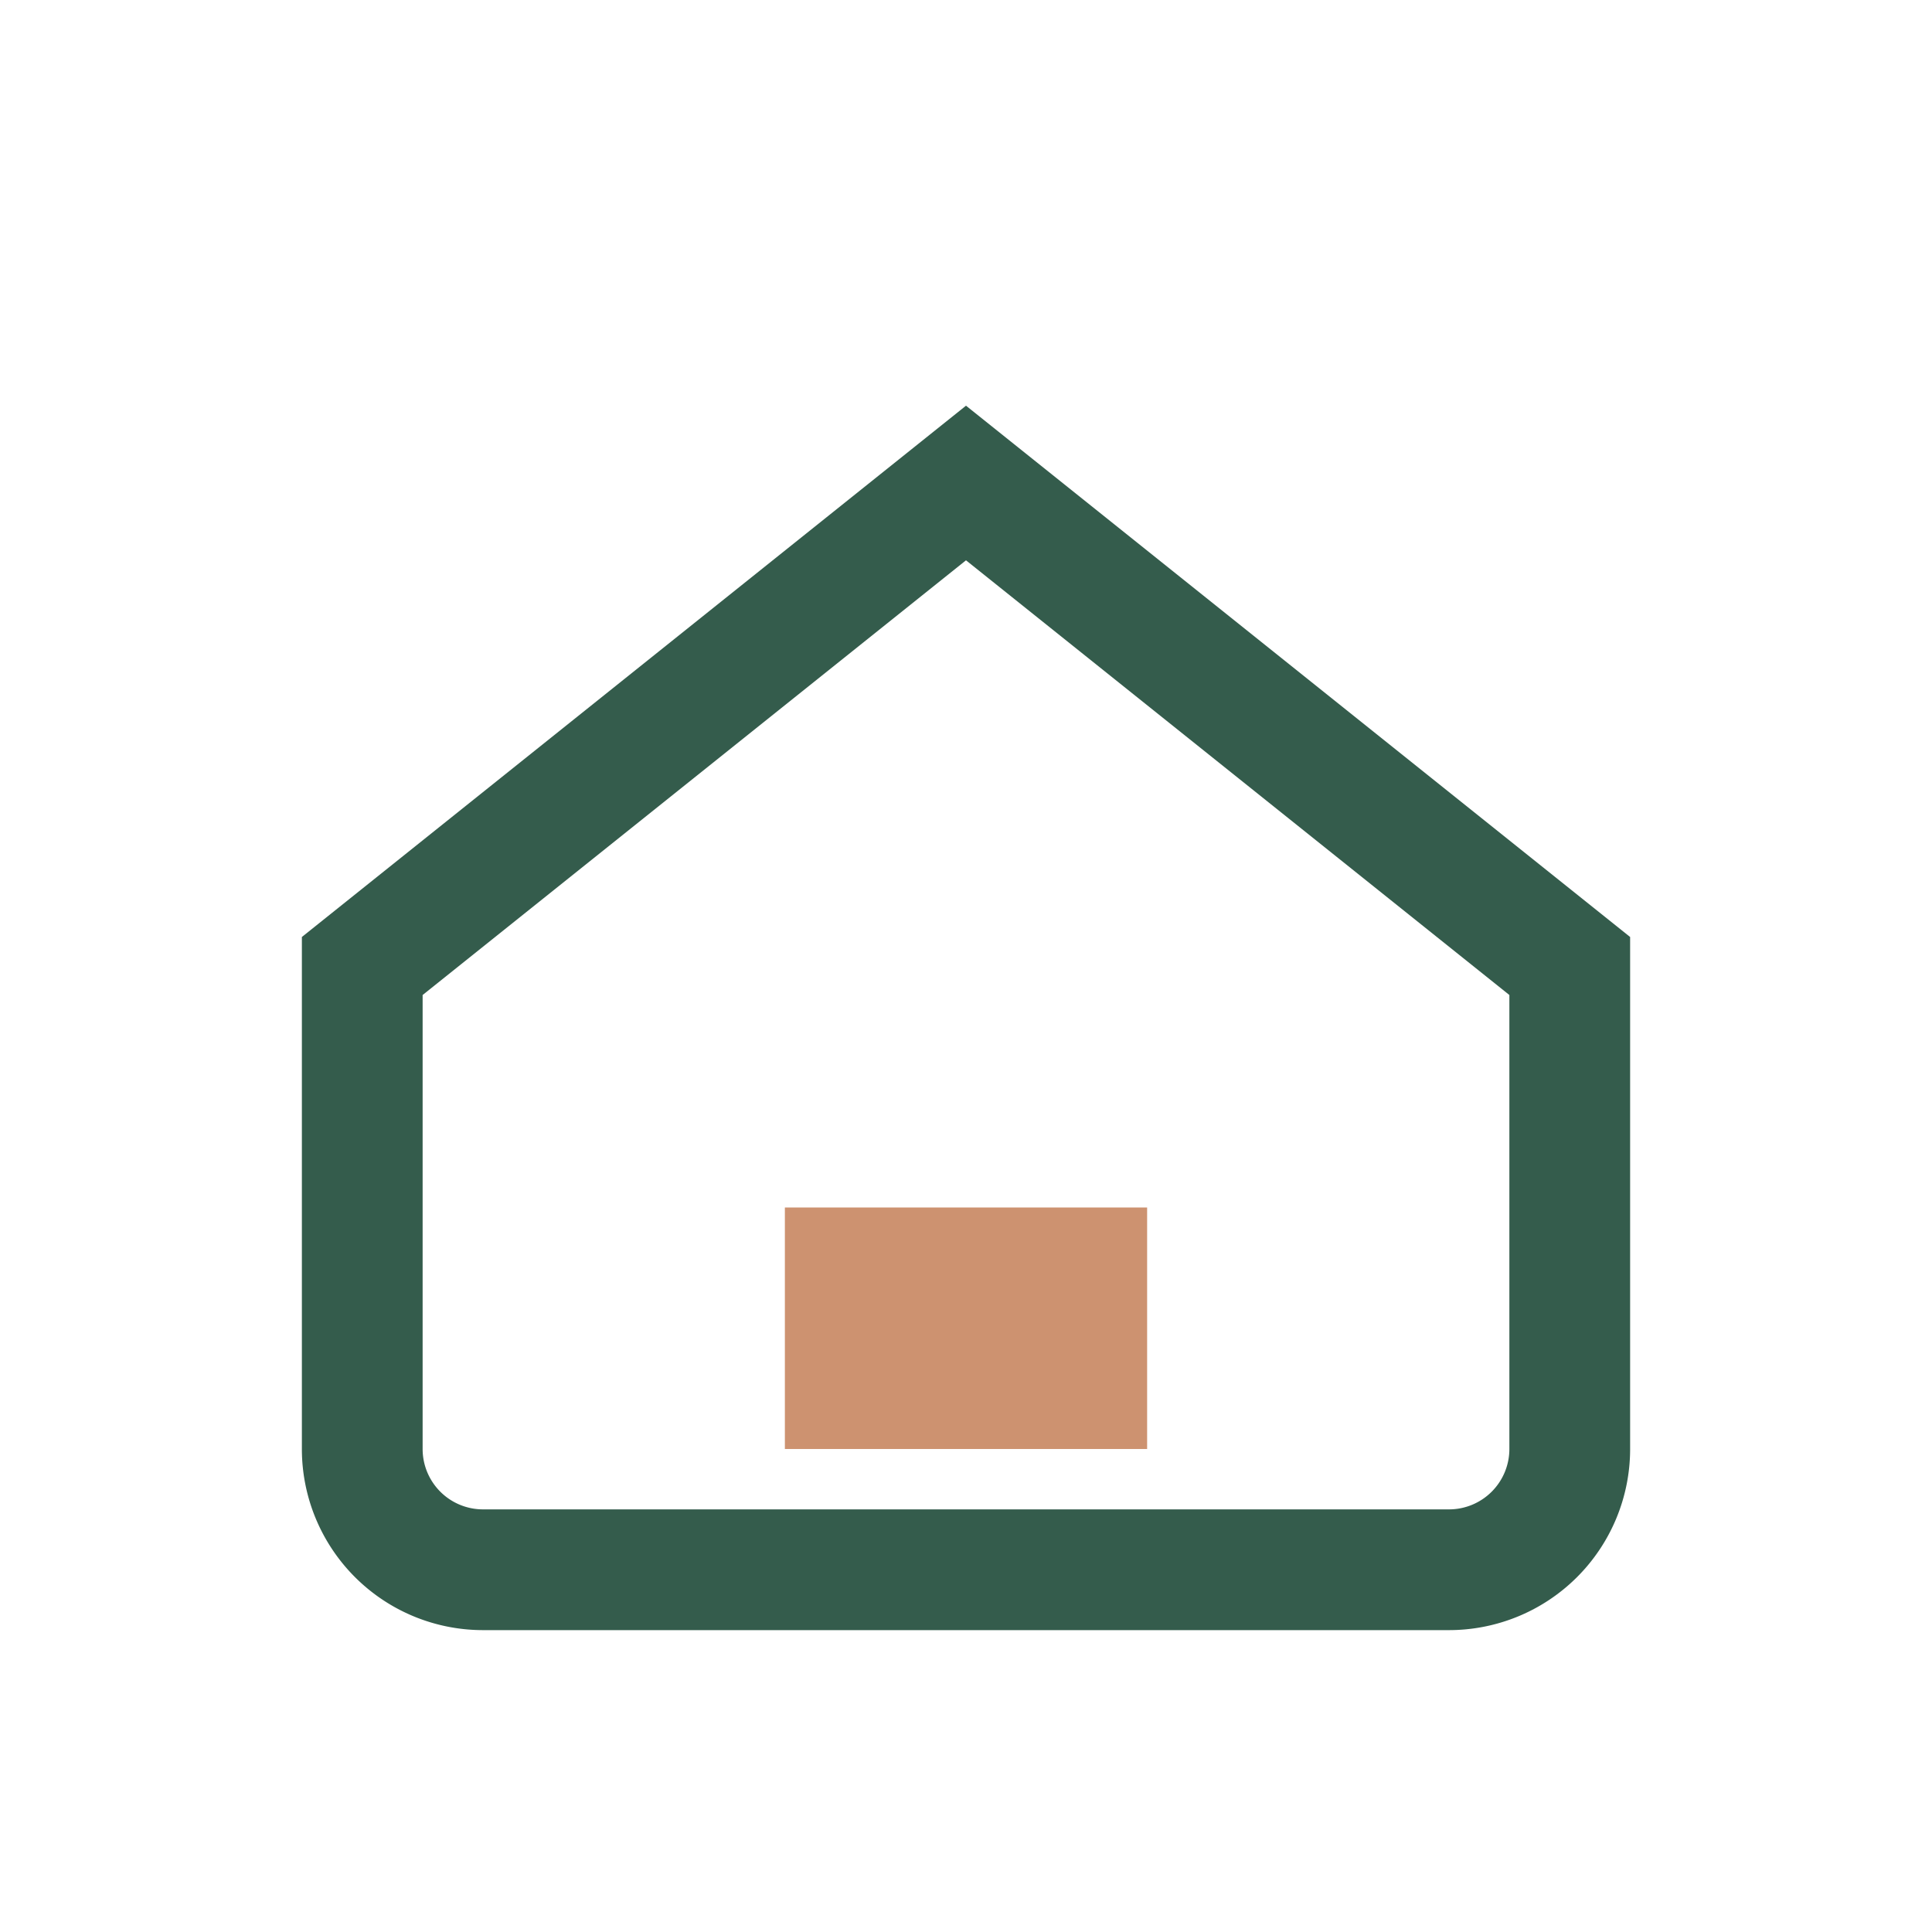
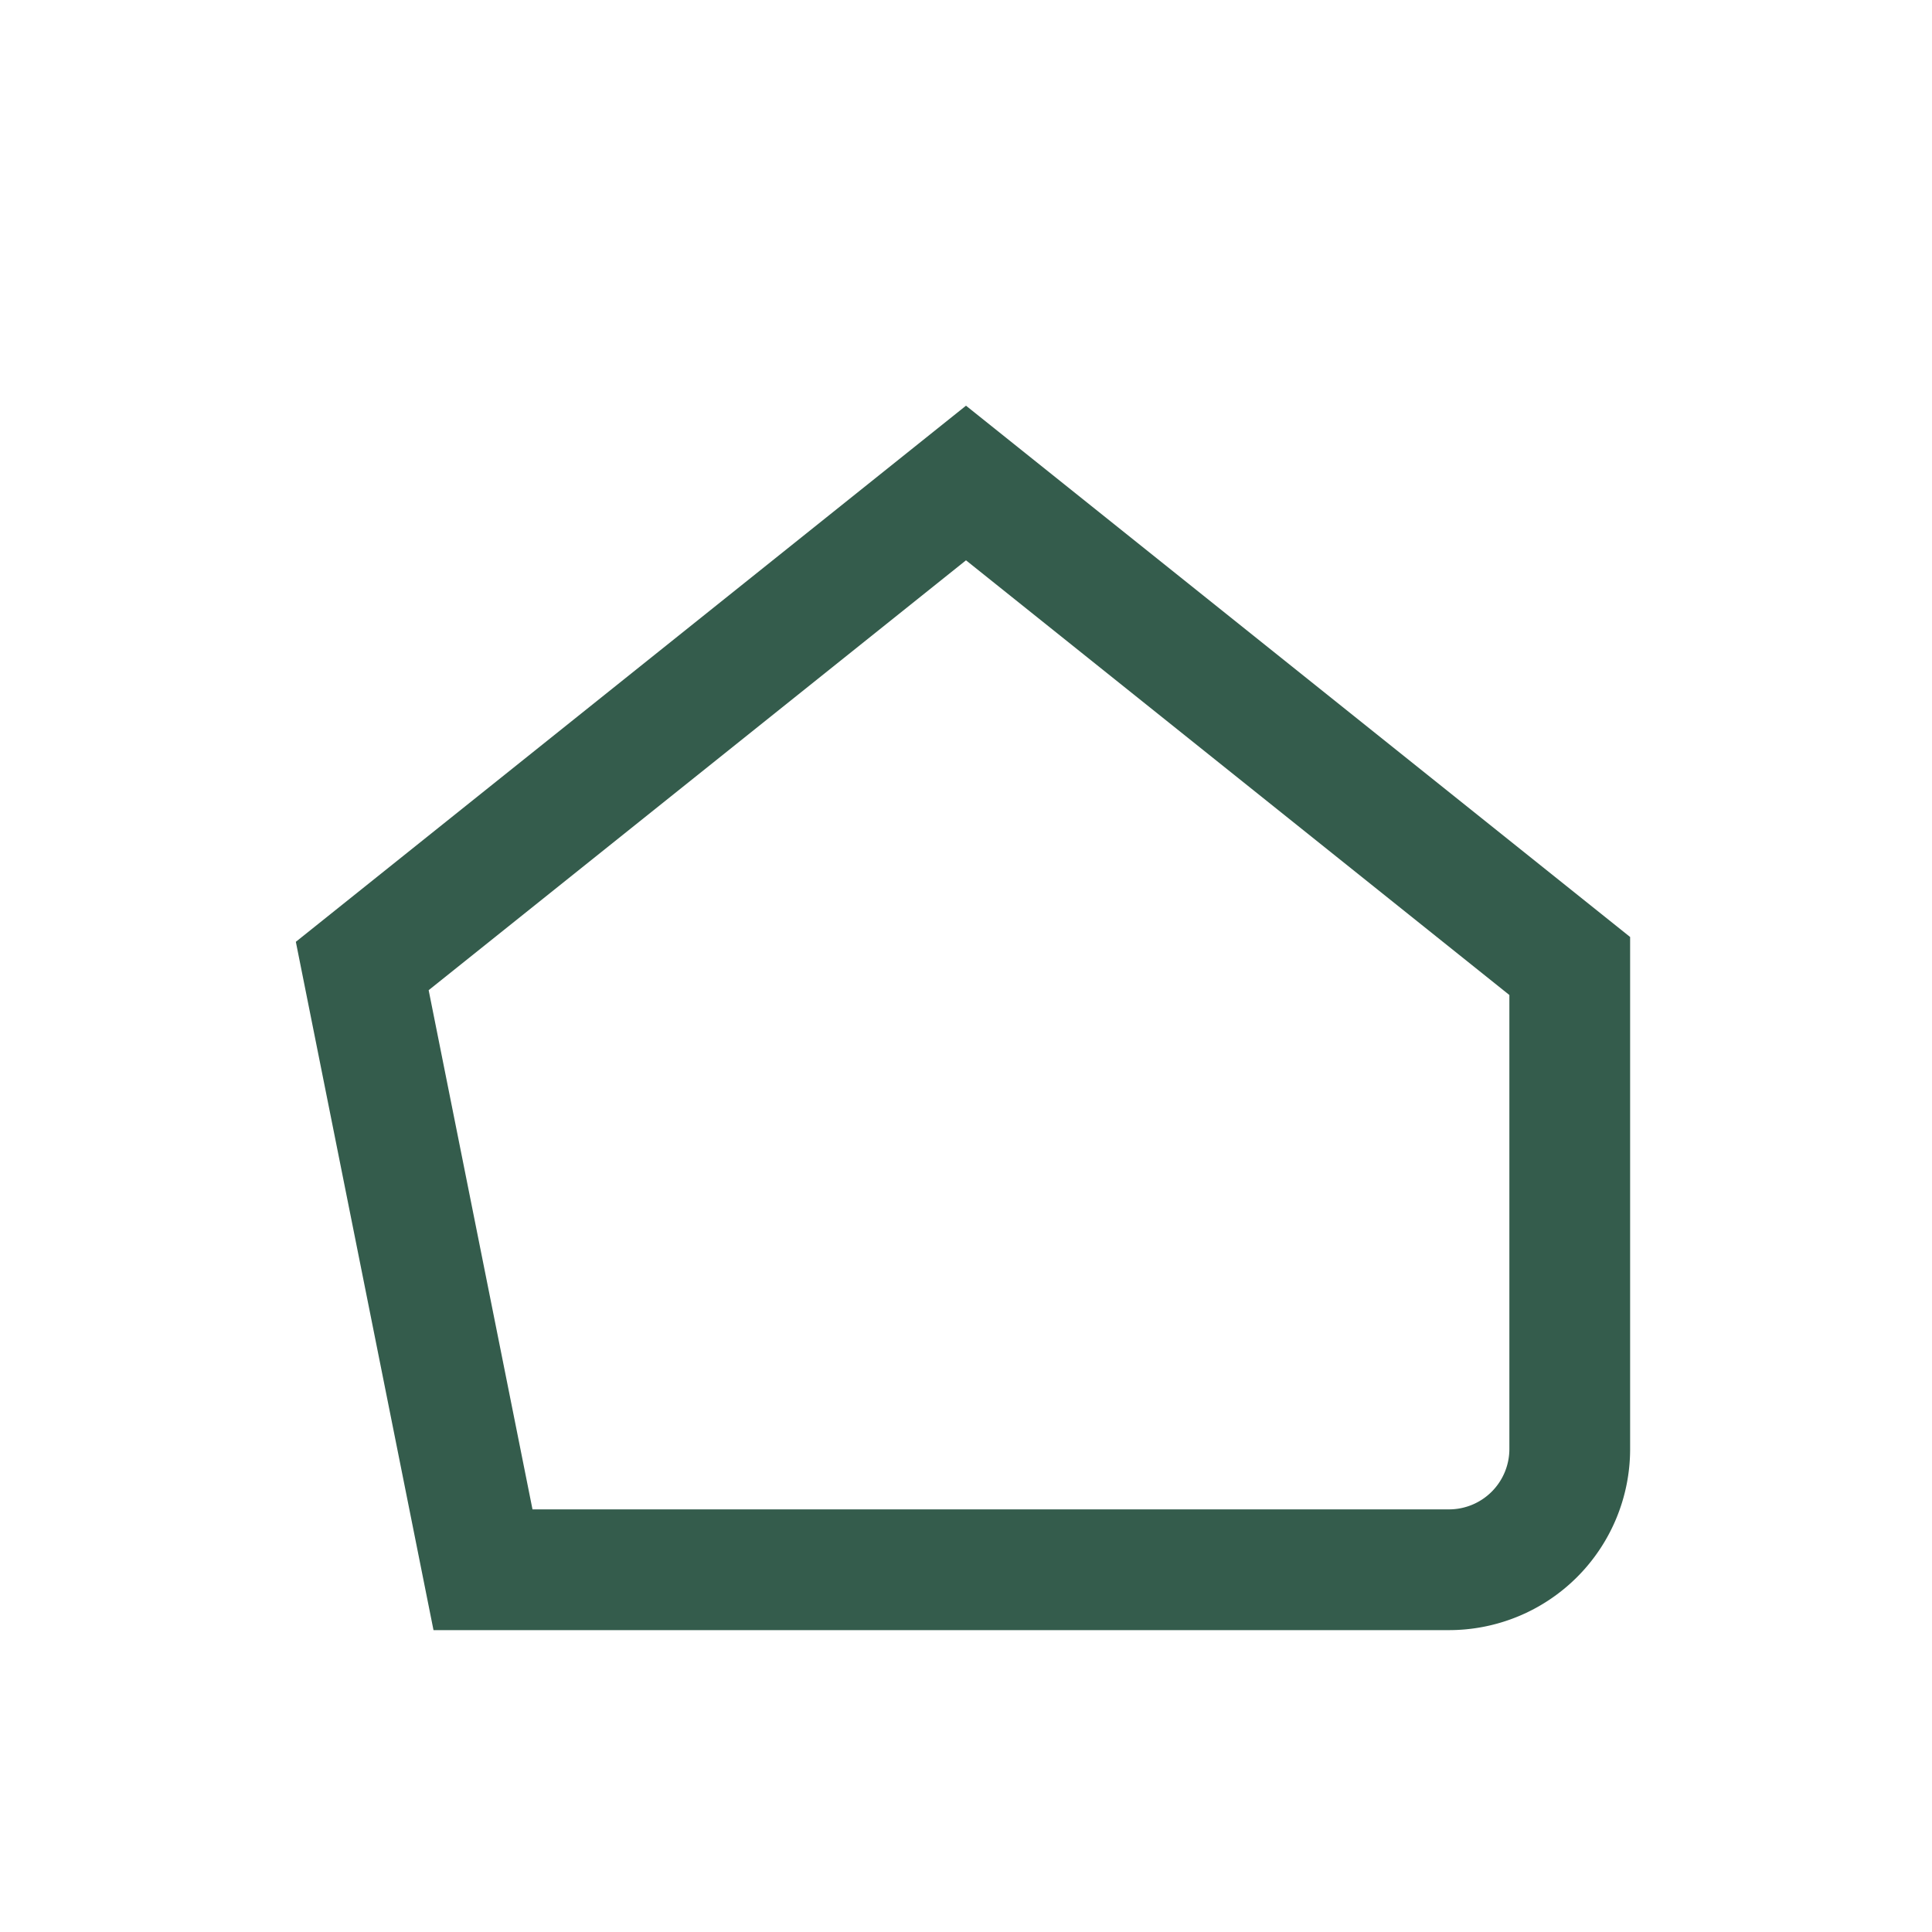
<svg xmlns="http://www.w3.org/2000/svg" width="32" height="32" viewBox="0 0 32 32">
-   <path d="M6 16l10-8 10 8v8a2 2 0 01-2 2H8a2 2 0 01-2-2z" fill="none" stroke="#345C4C" stroke-width="2" />
-   <rect x="13" y="20" width="6" height="4" fill="#CD9270" />
+   <path d="M6 16l10-8 10 8v8a2 2 0 01-2 2H8z" fill="none" stroke="#345C4C" stroke-width="2" />
</svg>